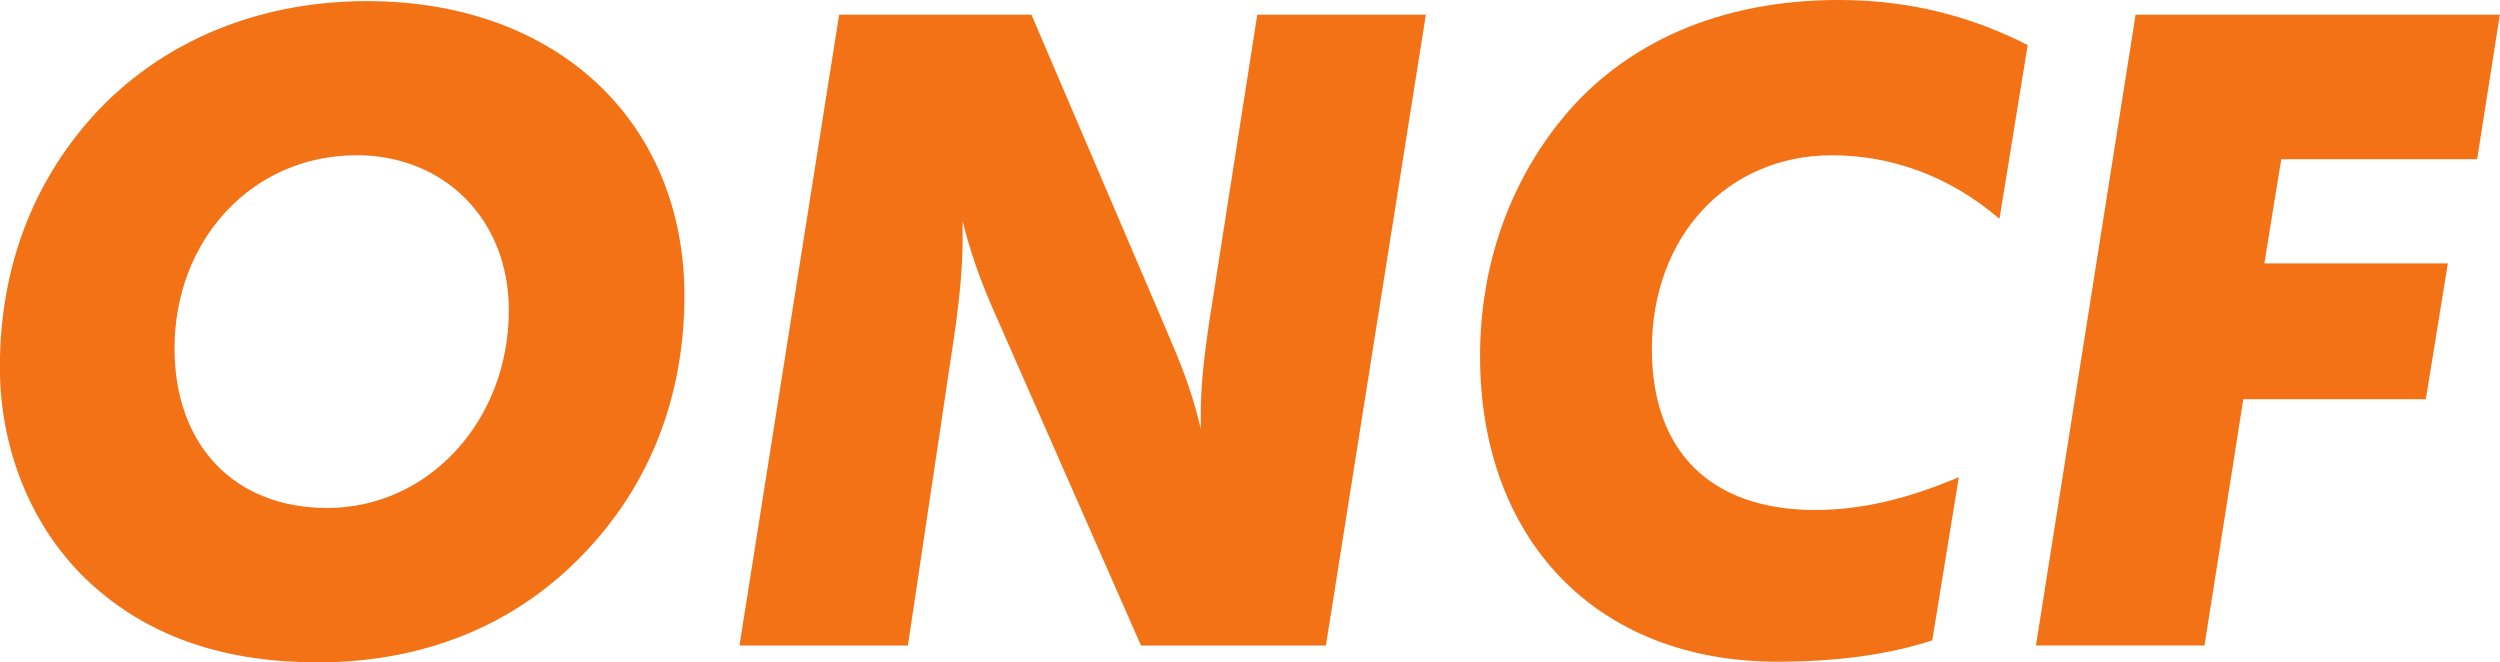
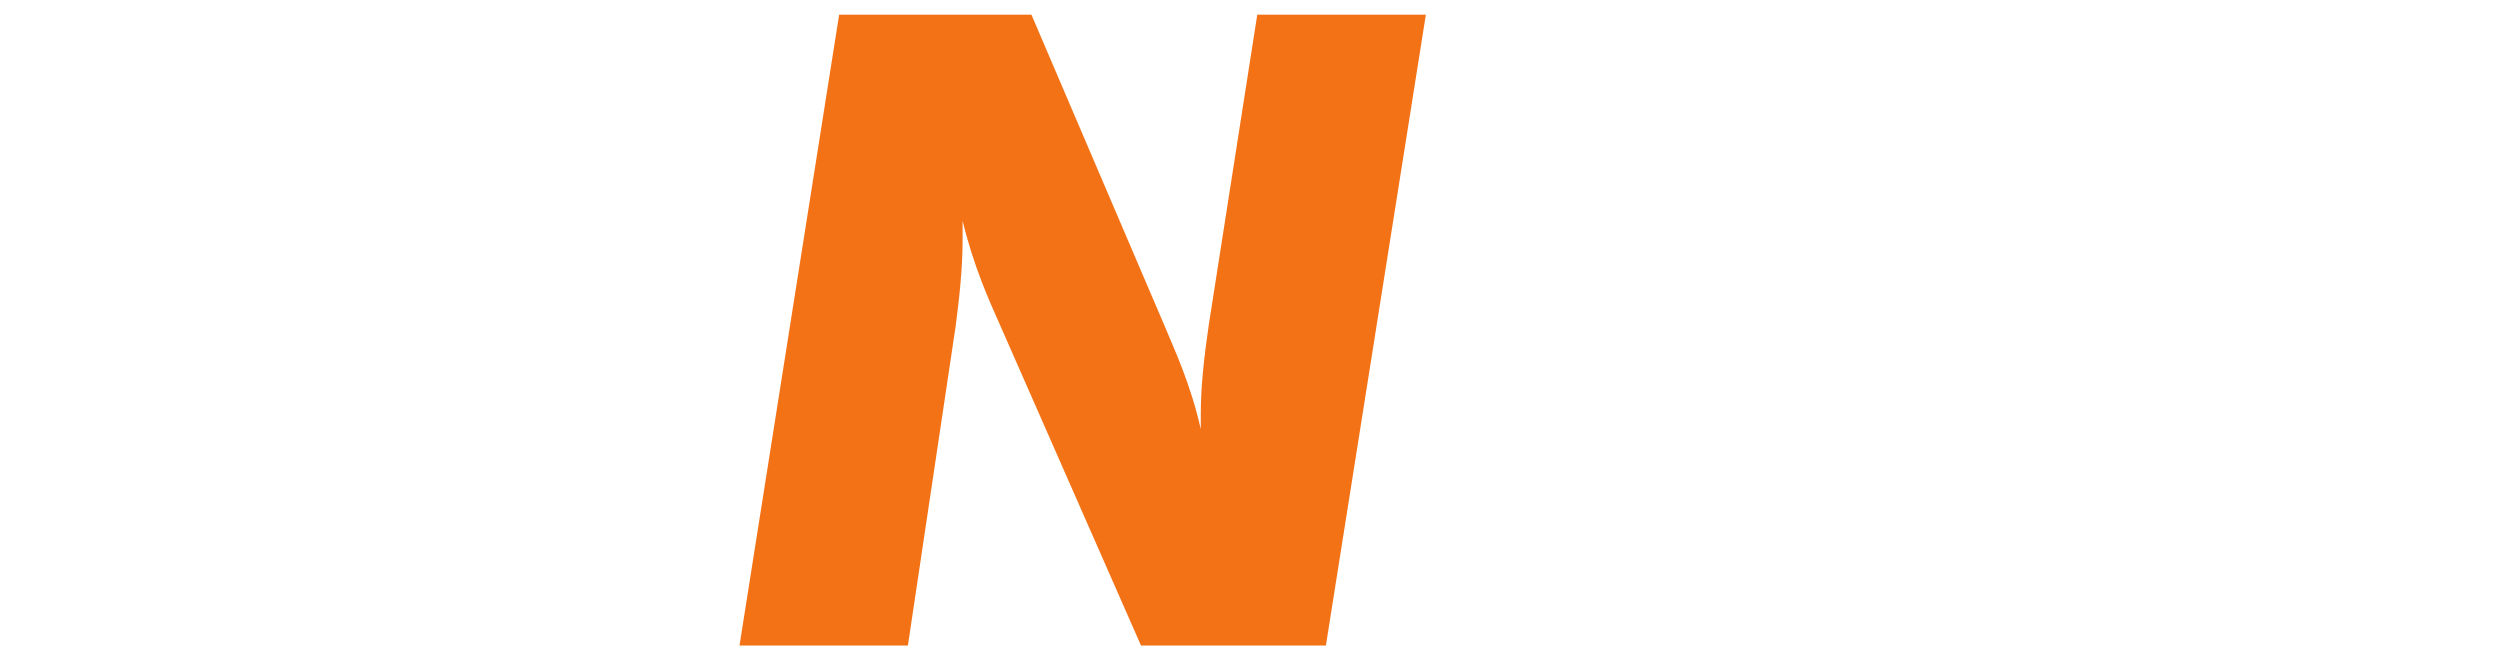
<svg xmlns="http://www.w3.org/2000/svg" version="1.1" height="33.962" width="128.2">
  <g transform="translate(-111.19 -607.48)">
    <g transform="matrix(3.232,0,0,-3.232,-372.53,1392.8)">
      <g fill="#f47216">
        <g transform="translate(155.32,240.52)">
-           <path d="m0 0c1.387 0 2.419-1.009 2.419-2.462 0-1.75-1.274-3.135-2.883-3.135-1.468 0-2.421 0.992-2.421 2.533 0 1.721 1.232 3.063 2.885 3.063m-0.618-8.046c1.821 0 3.345 0.685 4.437 1.958 0.91 1.048 1.386 2.377 1.386 3.859 0 2.744-2.003 4.675-5.039 4.675-1.806 0-3.389-0.699-4.451-1.944-0.907-1.063-1.371-2.38-1.371-3.862 0-1.402 0.574-2.688 1.526-3.511 0.907-0.788 2.07-1.174 3.511-1.174" />
-         </g>
+           </g>
        <g transform="translate(162.98,242.75)">
          <path d="m0 0h3.051l2.113-4.939c0.156-0.38 0.405-0.896 0.574-1.636v0.25c0 0.447 0.057 0.923 0.128 1.411l0.768 4.914h2.675l-1.586-10.009h-2.934l-2.241 5.095c-0.183 0.41-0.418 0.938-0.589 1.642v-0.282c0-0.49-0.054-0.95-0.11-1.385l-0.758-5.07h-2.672z" />
        </g>
        <g transform="translate(181.39,239.51)">
-           <path d="m0 0c-0.782 0.673-1.708 1.009-2.657 1.009-1.653 0-2.858-1.275-2.858-3.078 0-1.611 0.925-2.55 2.59-2.55 0.742 0 1.484 0.182 2.28 0.521l-0.421-2.589c-0.682-0.225-1.508-0.339-2.46-0.339-2.882 0-4.715 1.949-4.715 4.846 0 1.424 0.455 2.728 1.298 3.764 0.995 1.218 2.518 1.889 4.396 1.889 1.188 0 2.17-0.294 2.995-0.715z" />
-         </g>
+           </g>
        <g transform="translate(183.55,242.75)">
-           <path d="m0 0h5.779l-0.36-2.293h-3.108l-0.268-1.653h2.911l-0.349-2.155h-2.896l-0.616-3.908h-2.674z" />
-         </g>
+           </g>
      </g>
    </g>
  </g>
</svg>